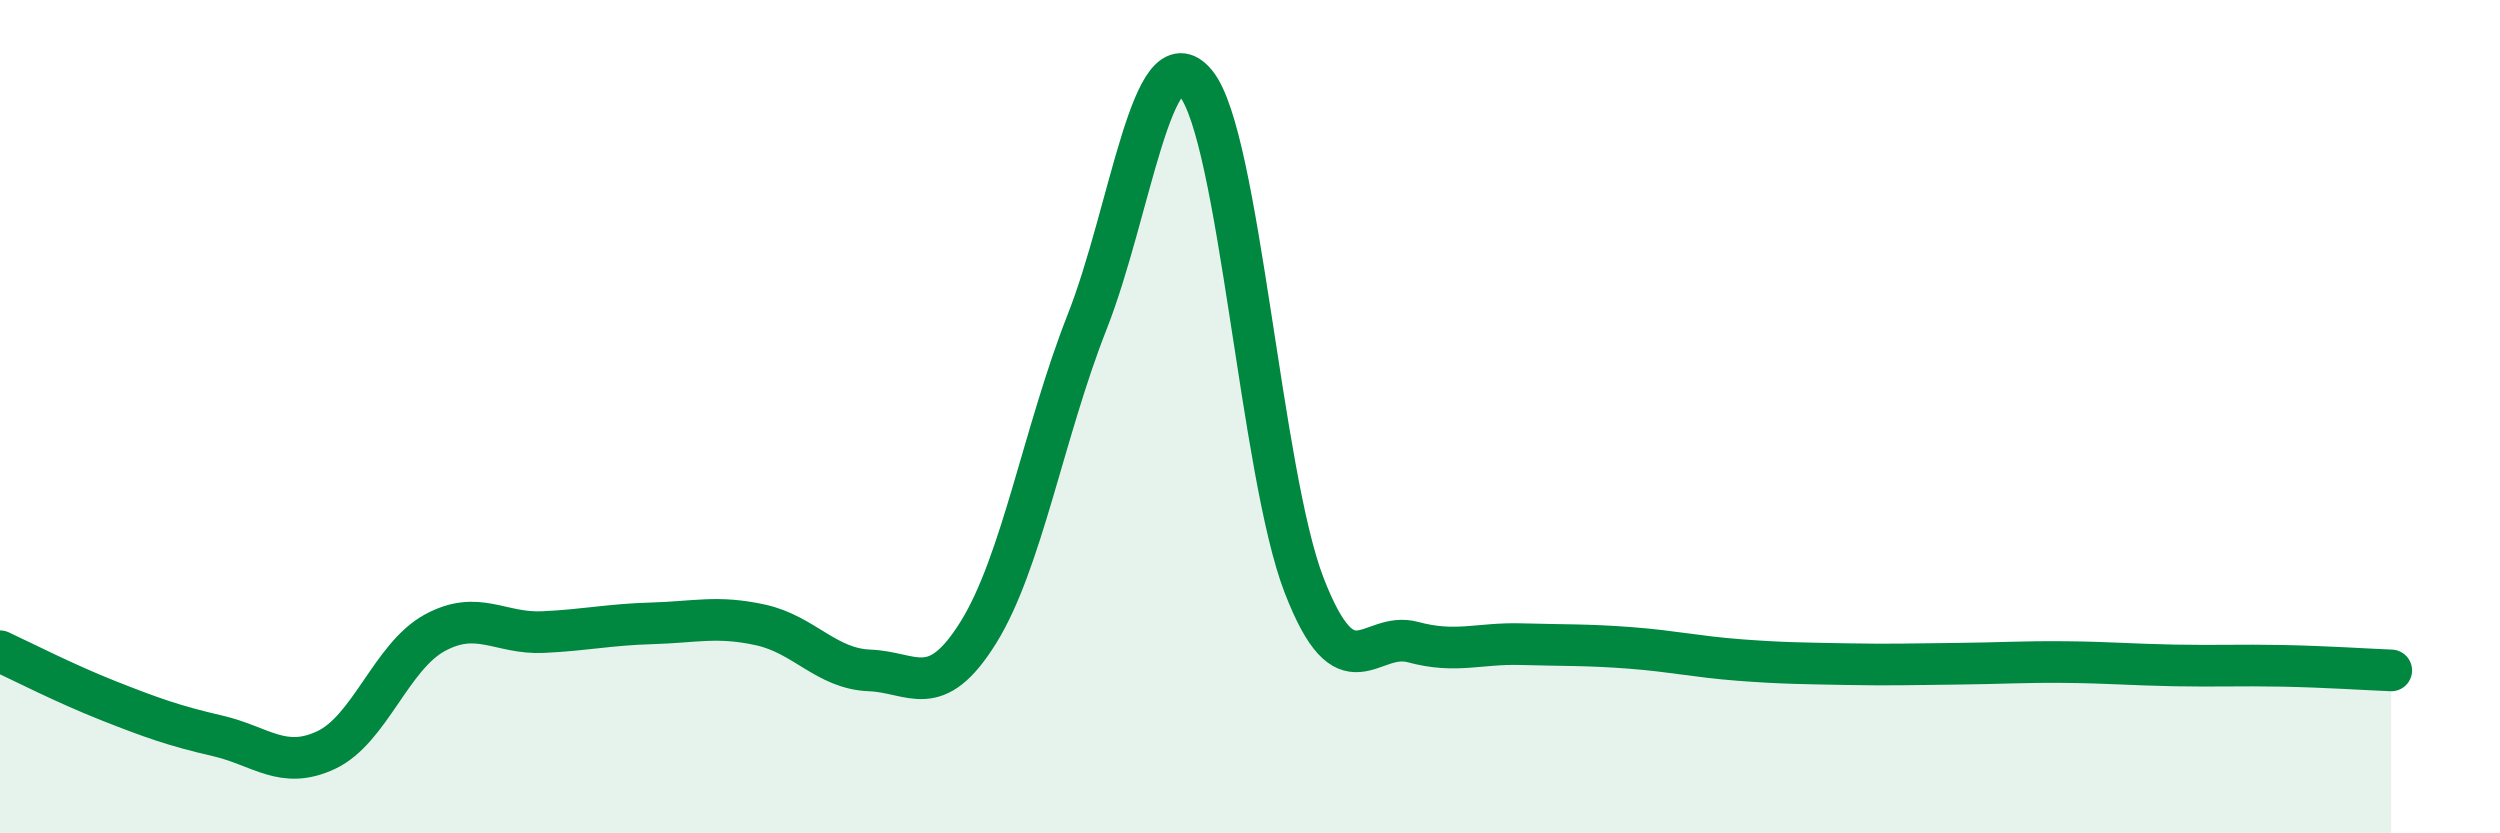
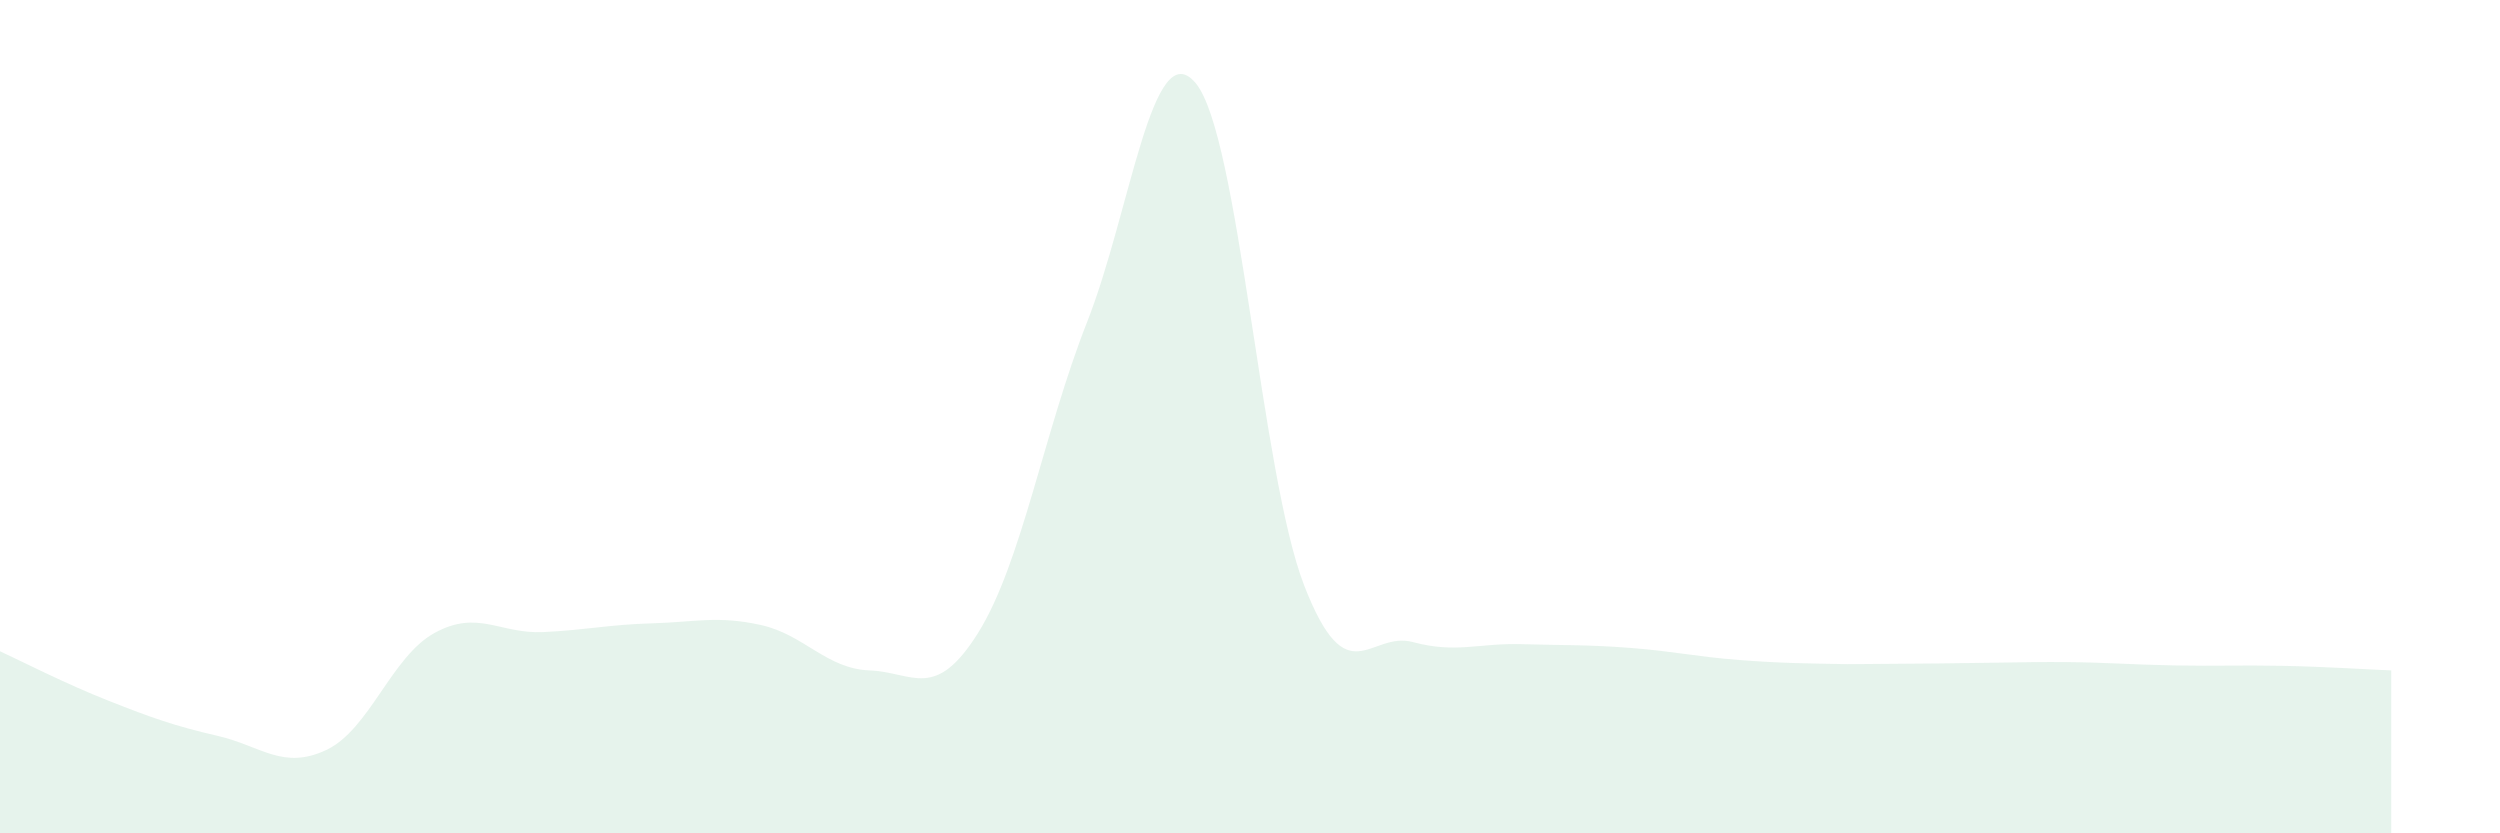
<svg xmlns="http://www.w3.org/2000/svg" width="60" height="20" viewBox="0 0 60 20">
-   <path d="M 0,15.63 C 0.52,15.87 1.57,16.41 2.61,16.82 C 3.65,17.23 4.18,17.42 5.22,17.66 C 6.26,17.9 6.79,18.49 7.83,18 C 8.87,17.51 9.39,15.76 10.43,15.19 C 11.47,14.62 12,15.22 13.04,15.17 C 14.08,15.12 14.61,14.99 15.65,14.96 C 16.69,14.93 17.22,14.77 18.26,15 C 19.3,15.23 19.83,16.05 20.87,16.09 C 21.91,16.13 22.44,16.85 23.48,15.18 C 24.52,13.51 25.05,10.37 26.09,7.73 C 27.13,5.09 27.66,0.74 28.7,2 C 29.74,3.26 30.26,11.37 31.3,14.05 C 32.34,16.73 32.87,15.13 33.91,15.41 C 34.95,15.69 35.48,15.43 36.52,15.46 C 37.56,15.49 38.09,15.47 39.13,15.55 C 40.17,15.63 40.7,15.76 41.74,15.84 C 42.78,15.92 43.31,15.92 44.35,15.94 C 45.39,15.96 45.92,15.94 46.96,15.93 C 48,15.92 48.53,15.88 49.57,15.89 C 50.61,15.9 51.13,15.95 52.17,15.97 C 53.21,15.99 53.74,15.96 54.78,15.98 C 55.82,16 56.87,16.07 57.39,16.09L57.39 20L0 20Z" fill="#008740" opacity="0.1" stroke-linecap="round" stroke-linejoin="round" />
-   <path d="M 0,15.63 C 0.52,15.87 1.57,16.41 2.61,16.82 C 3.65,17.23 4.18,17.42 5.22,17.66 C 6.26,17.9 6.79,18.49 7.83,18 C 8.87,17.51 9.39,15.76 10.43,15.19 C 11.47,14.62 12,15.22 13.04,15.17 C 14.08,15.12 14.61,14.99 15.65,14.96 C 16.69,14.93 17.22,14.77 18.26,15 C 19.3,15.23 19.83,16.05 20.87,16.09 C 21.91,16.13 22.44,16.85 23.48,15.18 C 24.52,13.51 25.05,10.37 26.09,7.73 C 27.13,5.09 27.66,0.74 28.7,2 C 29.74,3.26 30.26,11.37 31.3,14.05 C 32.34,16.73 32.87,15.13 33.91,15.41 C 34.95,15.69 35.48,15.43 36.52,15.46 C 37.56,15.49 38.09,15.47 39.13,15.55 C 40.17,15.63 40.7,15.76 41.74,15.84 C 42.78,15.92 43.31,15.92 44.35,15.94 C 45.39,15.96 45.92,15.94 46.96,15.93 C 48,15.92 48.53,15.88 49.57,15.89 C 50.61,15.9 51.13,15.95 52.17,15.97 C 53.21,15.99 53.74,15.96 54.78,15.98 C 55.82,16 56.87,16.07 57.39,16.09" stroke="#008740" stroke-width="1" fill="none" stroke-linecap="round" stroke-linejoin="round" />
+   <path d="M 0,15.63 C 0.52,15.87 1.57,16.41 2.61,16.82 C 3.65,17.23 4.18,17.42 5.22,17.66 C 6.26,17.9 6.79,18.49 7.83,18 C 8.87,17.51 9.39,15.76 10.43,15.19 C 11.47,14.62 12,15.22 13.04,15.17 C 14.08,15.12 14.61,14.99 15.65,14.96 C 16.69,14.93 17.22,14.77 18.26,15 C 19.3,15.23 19.83,16.05 20.87,16.09 C 21.91,16.13 22.44,16.85 23.48,15.18 C 24.52,13.51 25.05,10.37 26.09,7.73 C 27.13,5.09 27.66,0.74 28.7,2 C 29.74,3.26 30.26,11.37 31.3,14.05 C 32.34,16.73 32.87,15.13 33.91,15.41 C 34.95,15.69 35.48,15.43 36.52,15.46 C 37.56,15.49 38.09,15.47 39.13,15.55 C 40.17,15.63 40.7,15.76 41.74,15.84 C 42.78,15.92 43.31,15.92 44.35,15.94 C 48,15.92 48.53,15.88 49.57,15.89 C 50.61,15.9 51.13,15.95 52.17,15.97 C 53.21,15.99 53.74,15.96 54.78,15.98 C 55.82,16 56.87,16.07 57.39,16.09L57.39 20L0 20Z" fill="#008740" opacity="0.1" stroke-linecap="round" stroke-linejoin="round" />
</svg>